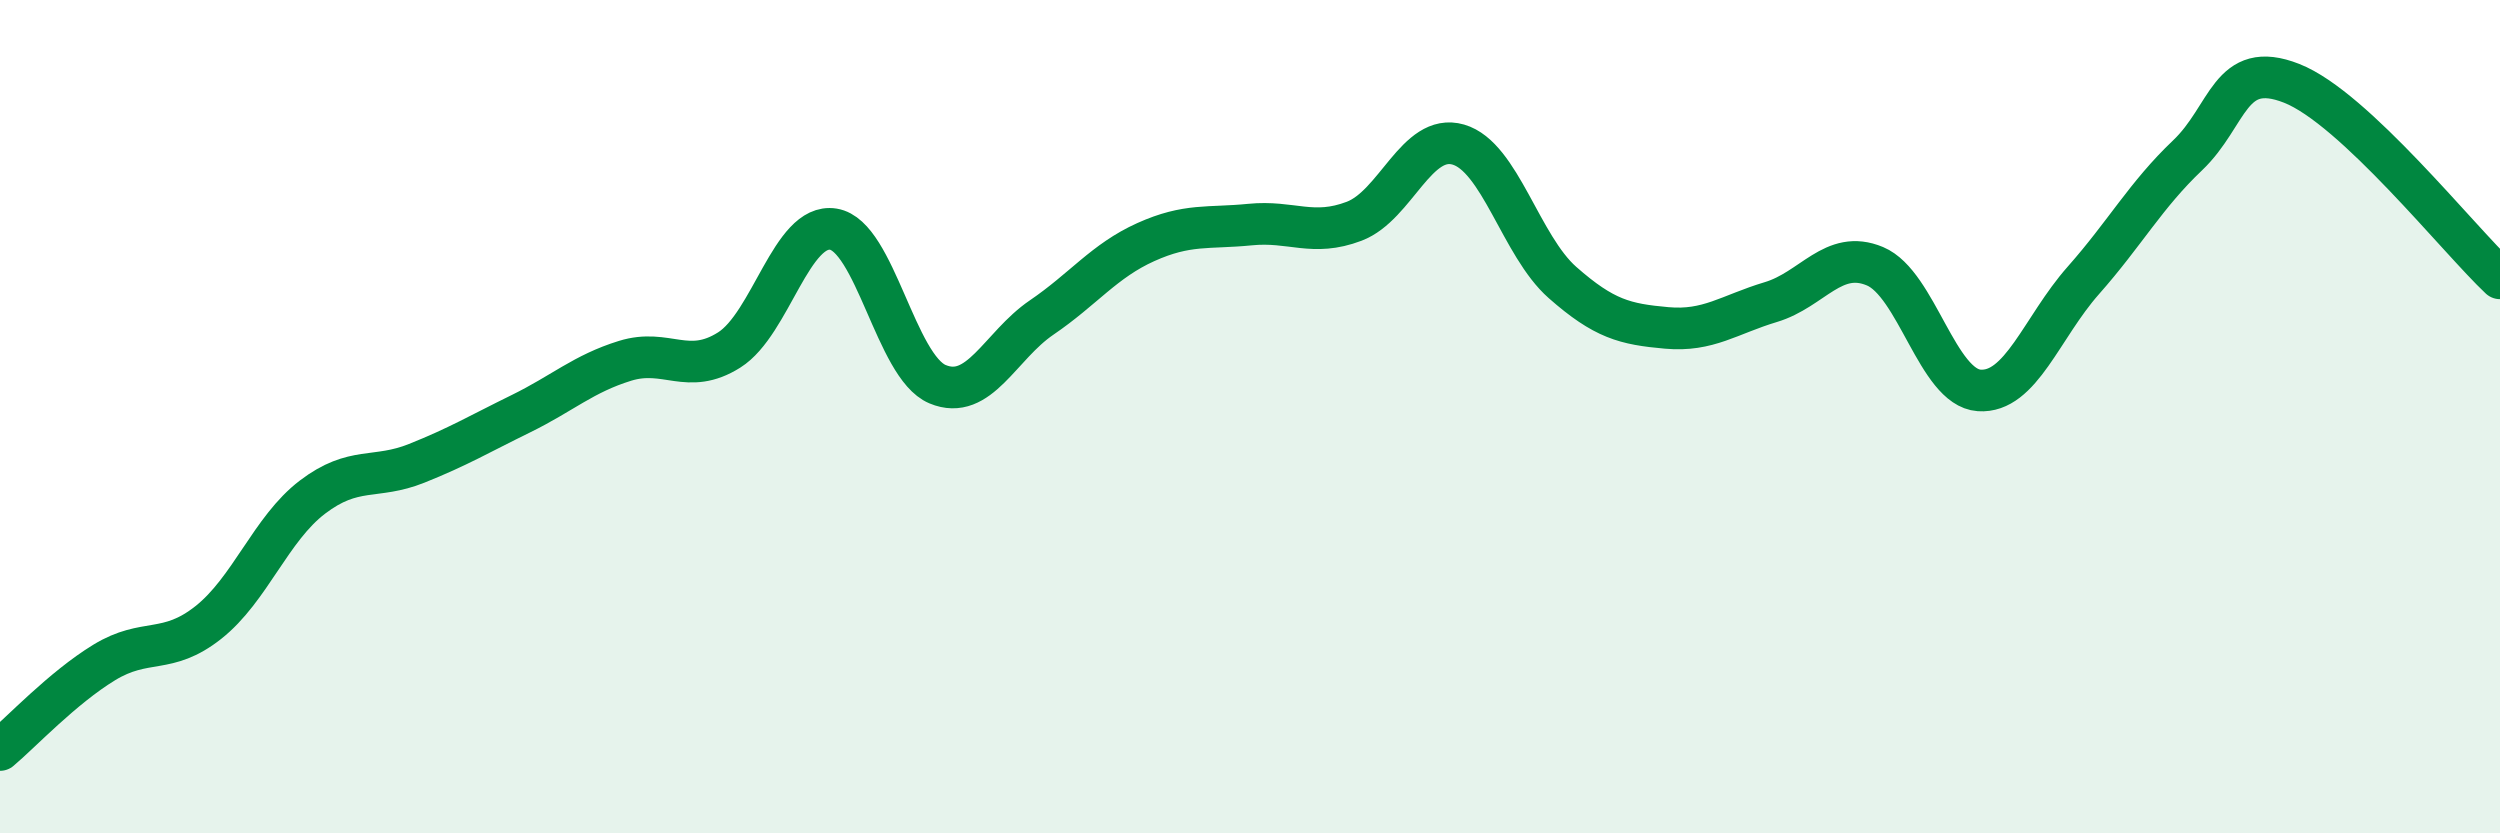
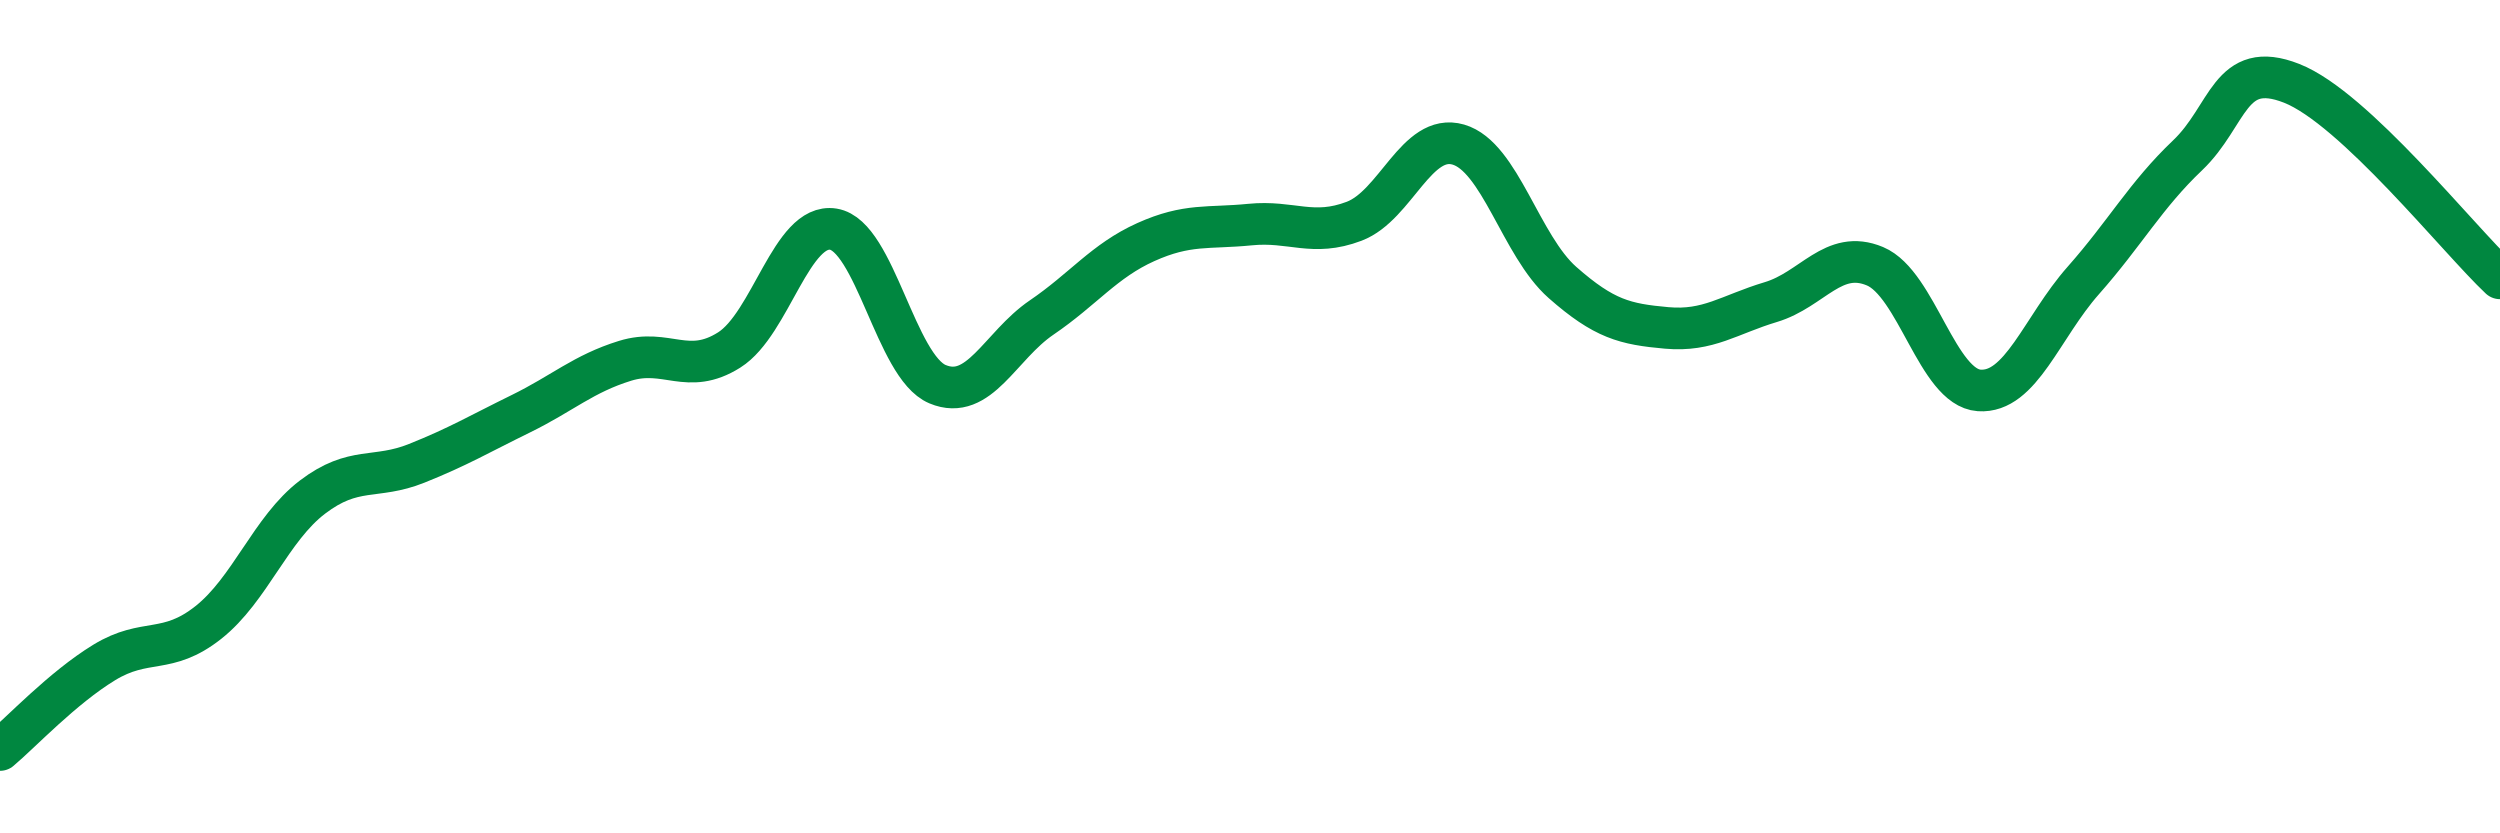
<svg xmlns="http://www.w3.org/2000/svg" width="60" height="20" viewBox="0 0 60 20">
-   <path d="M 0,18 C 0.5,17.58 1.5,16.51 2.5,15.9 C 3.5,15.29 4,15.73 5,14.94 C 6,14.15 6.5,12.69 7.5,11.93 C 8.5,11.17 9,11.52 10,11.12 C 11,10.72 11.5,10.42 12.5,9.93 C 13.5,9.44 14,8.97 15,8.66 C 16,8.35 16.5,9.03 17.5,8.4 C 18.5,7.77 19,5.34 20,5.5 C 21,5.66 21.5,8.8 22.5,9.22 C 23.5,9.64 24,8.3 25,7.62 C 26,6.94 26.5,6.26 27.5,5.81 C 28.5,5.36 29,5.49 30,5.39 C 31,5.29 31.5,5.69 32.5,5.31 C 33.5,4.93 34,3.18 35,3.47 C 36,3.76 36.5,5.9 37.5,6.78 C 38.5,7.66 39,7.78 40,7.87 C 41,7.96 41.5,7.55 42.5,7.25 C 43.5,6.95 44,5.97 45,6.39 C 46,6.81 46.5,9.3 47.5,9.37 C 48.5,9.44 49,7.86 50,6.73 C 51,5.6 51.5,4.68 52.5,3.73 C 53.5,2.78 53.5,1.41 55,2 C 56.5,2.59 59,5.74 60,6.68L60 20L0 20Z" fill="#008740" opacity="0.1" stroke-linecap="round" stroke-linejoin="round" />
  <path d="M 0,18 C 0.5,17.58 1.5,16.51 2.5,15.9 C 3.5,15.29 4,15.73 5,14.94 C 6,14.15 6.5,12.69 7.5,11.93 C 8.5,11.17 9,11.52 10,11.12 C 11,10.72 11.5,10.42 12.5,9.93 C 13.5,9.44 14,8.97 15,8.66 C 16,8.35 16.5,9.03 17.5,8.4 C 18.5,7.77 19,5.34 20,5.5 C 21,5.66 21.5,8.8 22.5,9.22 C 23.5,9.64 24,8.3 25,7.62 C 26,6.94 26.5,6.26 27.5,5.81 C 28.5,5.36 29,5.49 30,5.39 C 31,5.29 31.5,5.69 32.5,5.31 C 33.5,4.93 34,3.18 35,3.47 C 36,3.76 36.5,5.9 37.5,6.78 C 38.5,7.66 39,7.78 40,7.87 C 41,7.96 41.5,7.55 42.5,7.25 C 43.5,6.95 44,5.97 45,6.39 C 46,6.81 46.5,9.3 47.5,9.37 C 48.5,9.44 49,7.86 50,6.73 C 51,5.6 51.5,4.68 52.5,3.73 C 53.5,2.78 53.5,1.41 55,2 C 56.5,2.59 59,5.74 60,6.68" stroke="#008740" stroke-width="1" fill="none" stroke-linecap="round" stroke-linejoin="round" />
</svg>